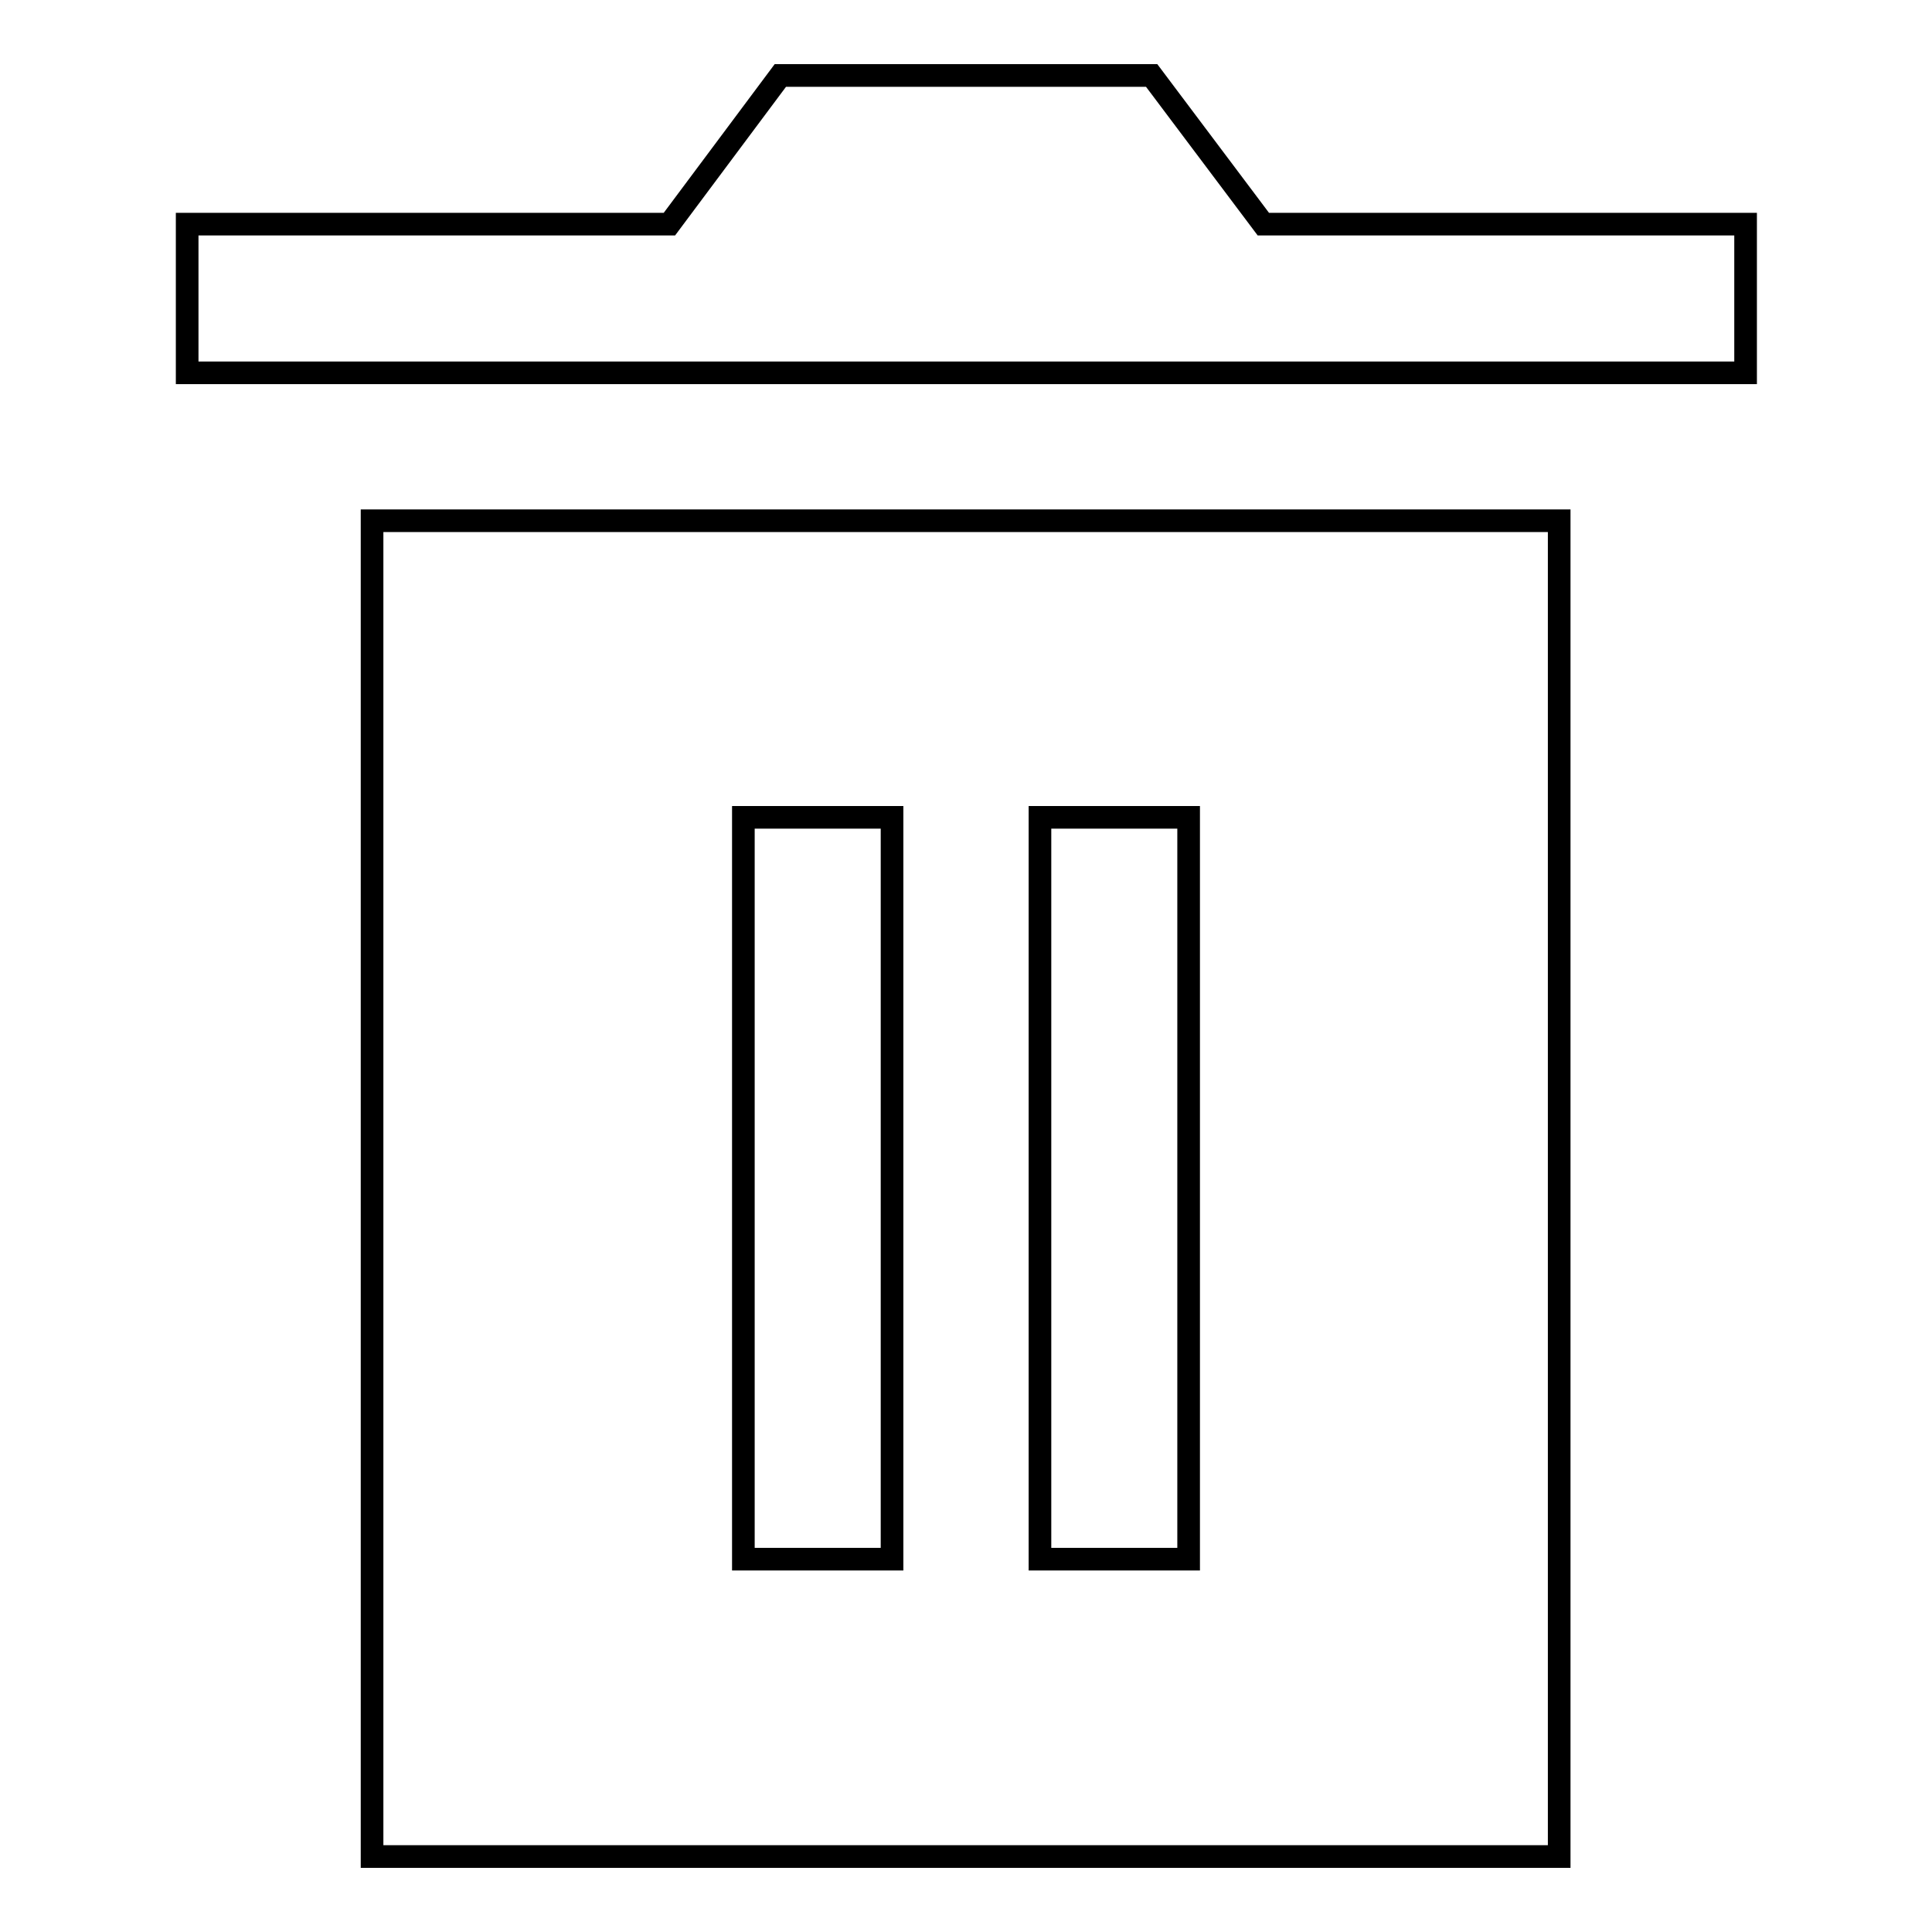
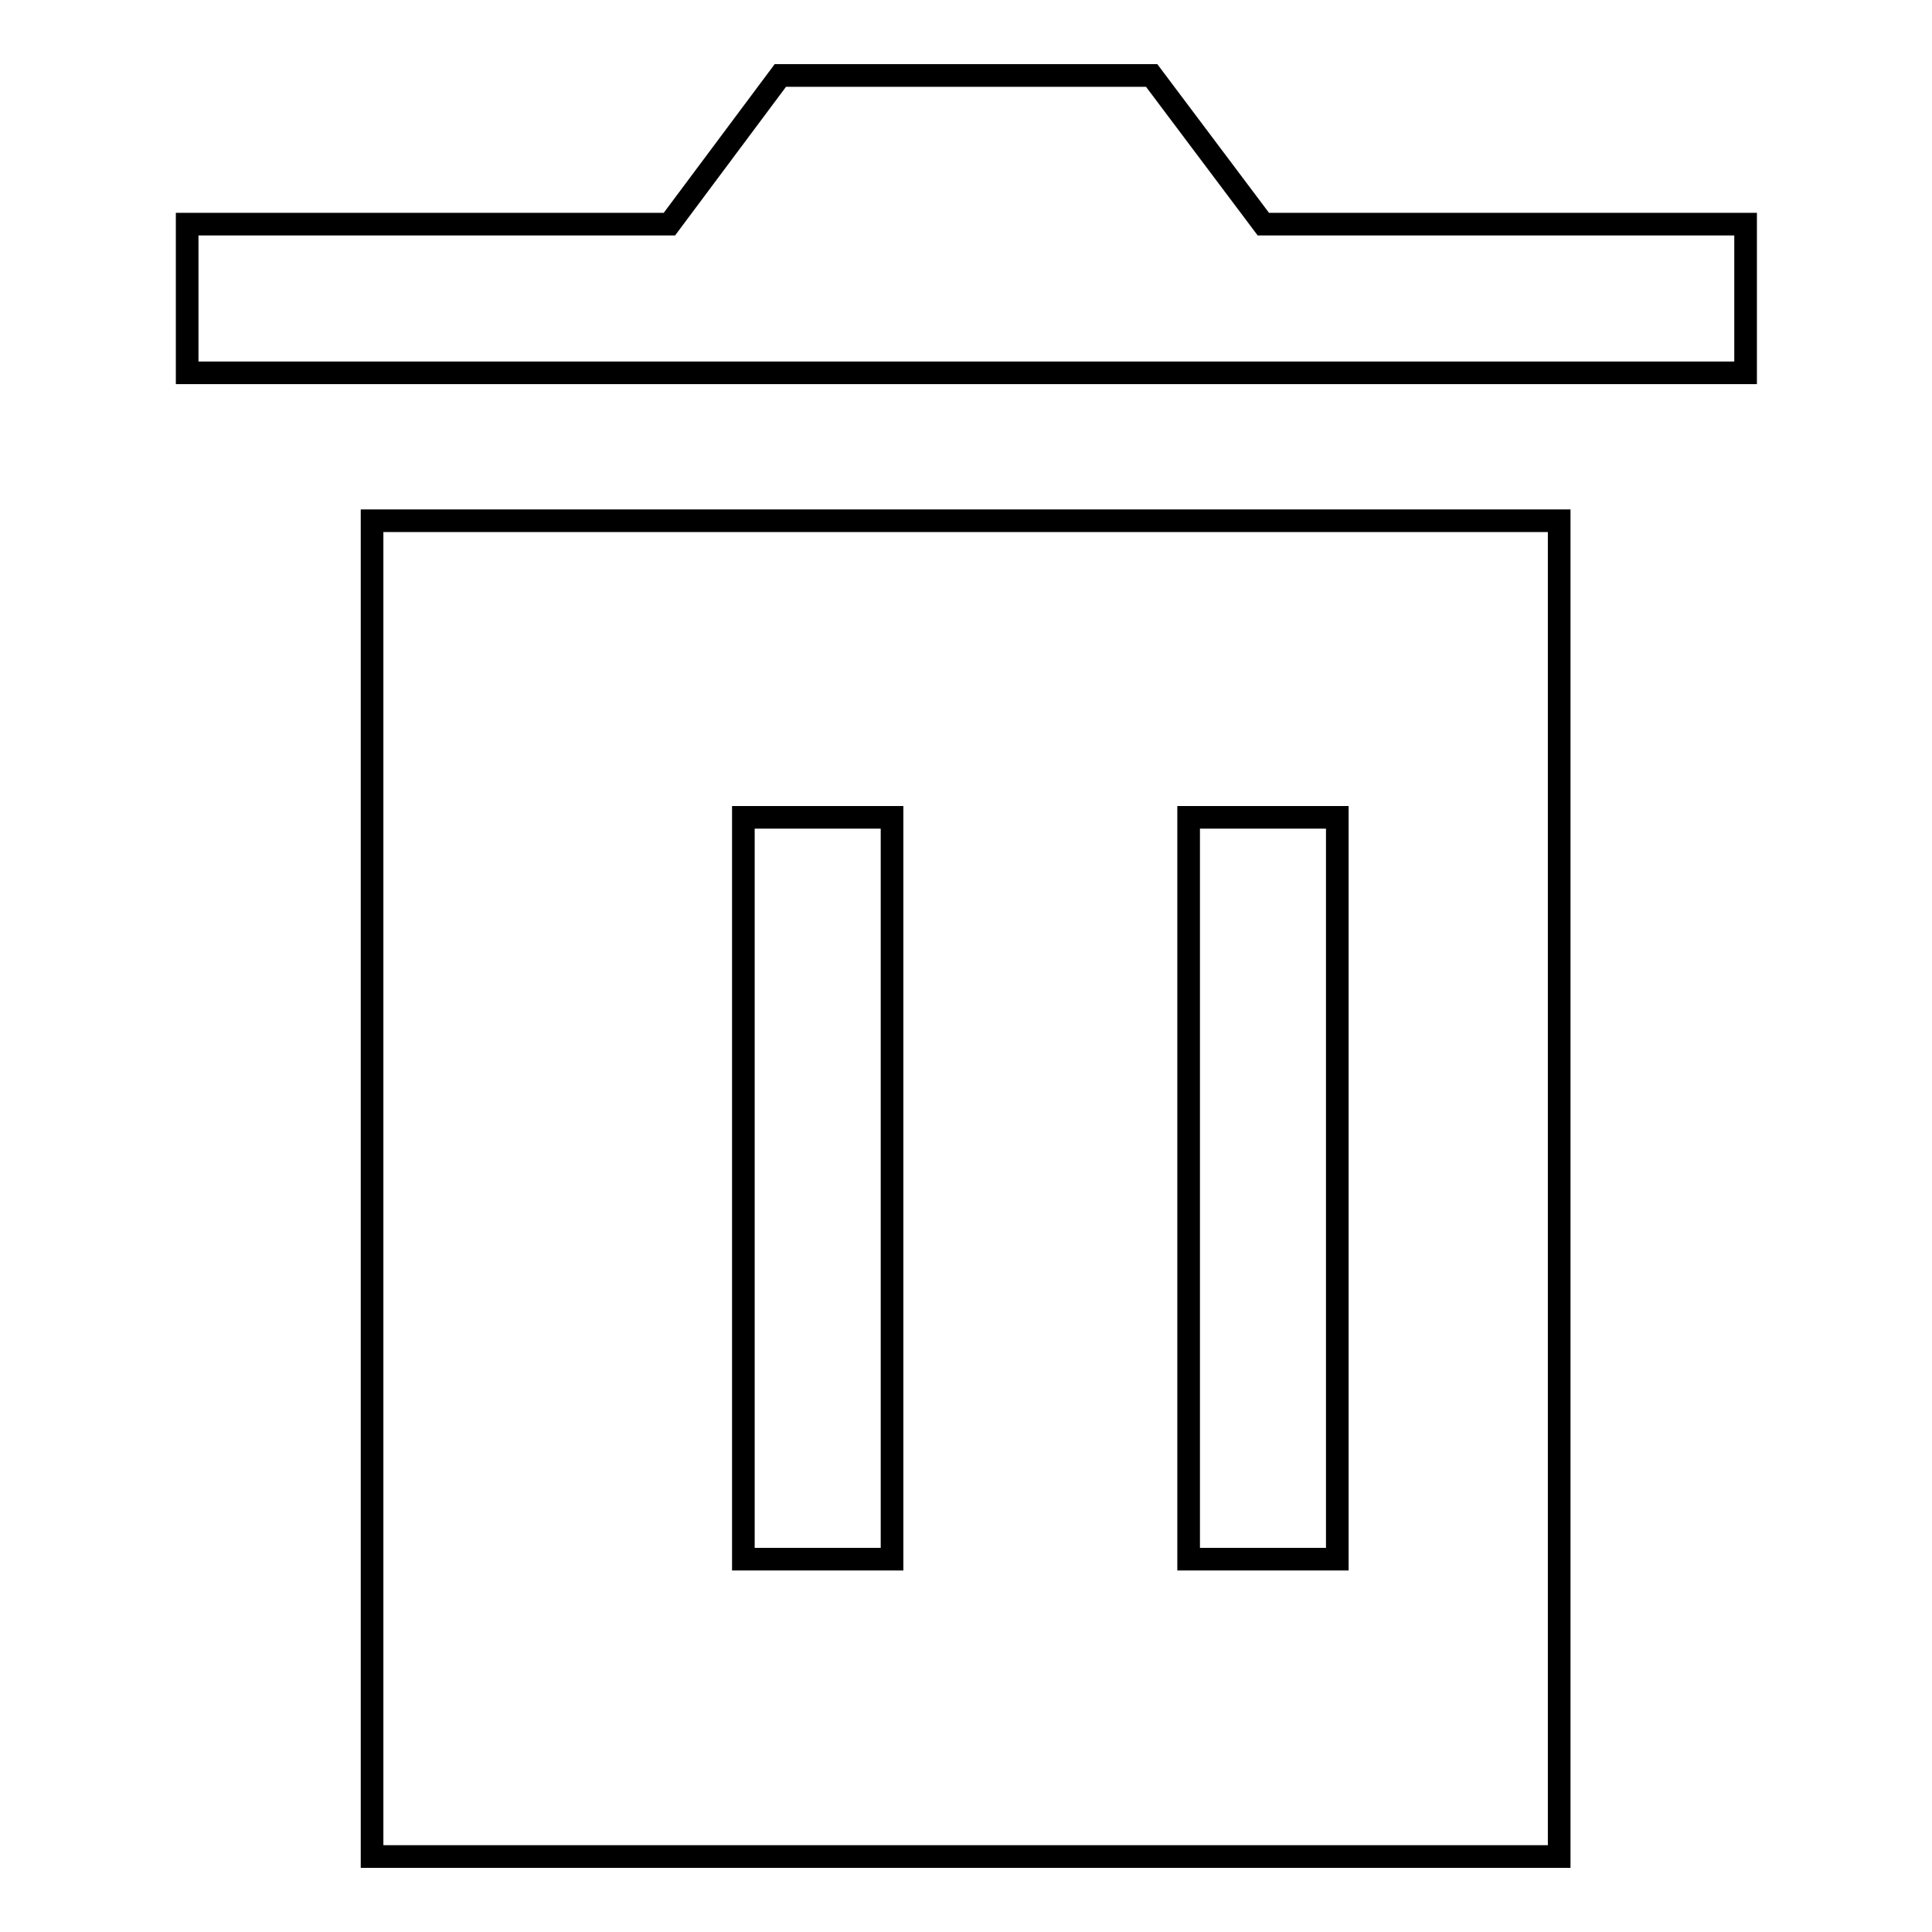
<svg xmlns="http://www.w3.org/2000/svg" version="1.1" x="0px" y="0px" viewBox="0 0 256 256" enable-background="new 0 0 256 256" xml:space="preserve">
  <g>
-     <path stroke-width="3" fill-opacity="0" stroke="#000000" d="M88.7,29.7L103.4,10h49.2l14.8,19.7h63.9v19.7H24.8V29.7H88.7z M49.3,69h157.3v177H49.3V69z M118.2,108.3 H98.5v98.3h19.7V108.3z M157.5,108.3h-19.7v98.3h19.7V108.3z" />
+     <path stroke-width="3" fill-opacity="0" stroke="#000000" d="M88.7,29.7L103.4,10h49.2l14.8,19.7h63.9v19.7H24.8V29.7H88.7z M49.3,69h157.3v177H49.3V69z M118.2,108.3 H98.5v98.3h19.7V108.3z M157.5,108.3v98.3h19.7V108.3z" />
  </g>
</svg>